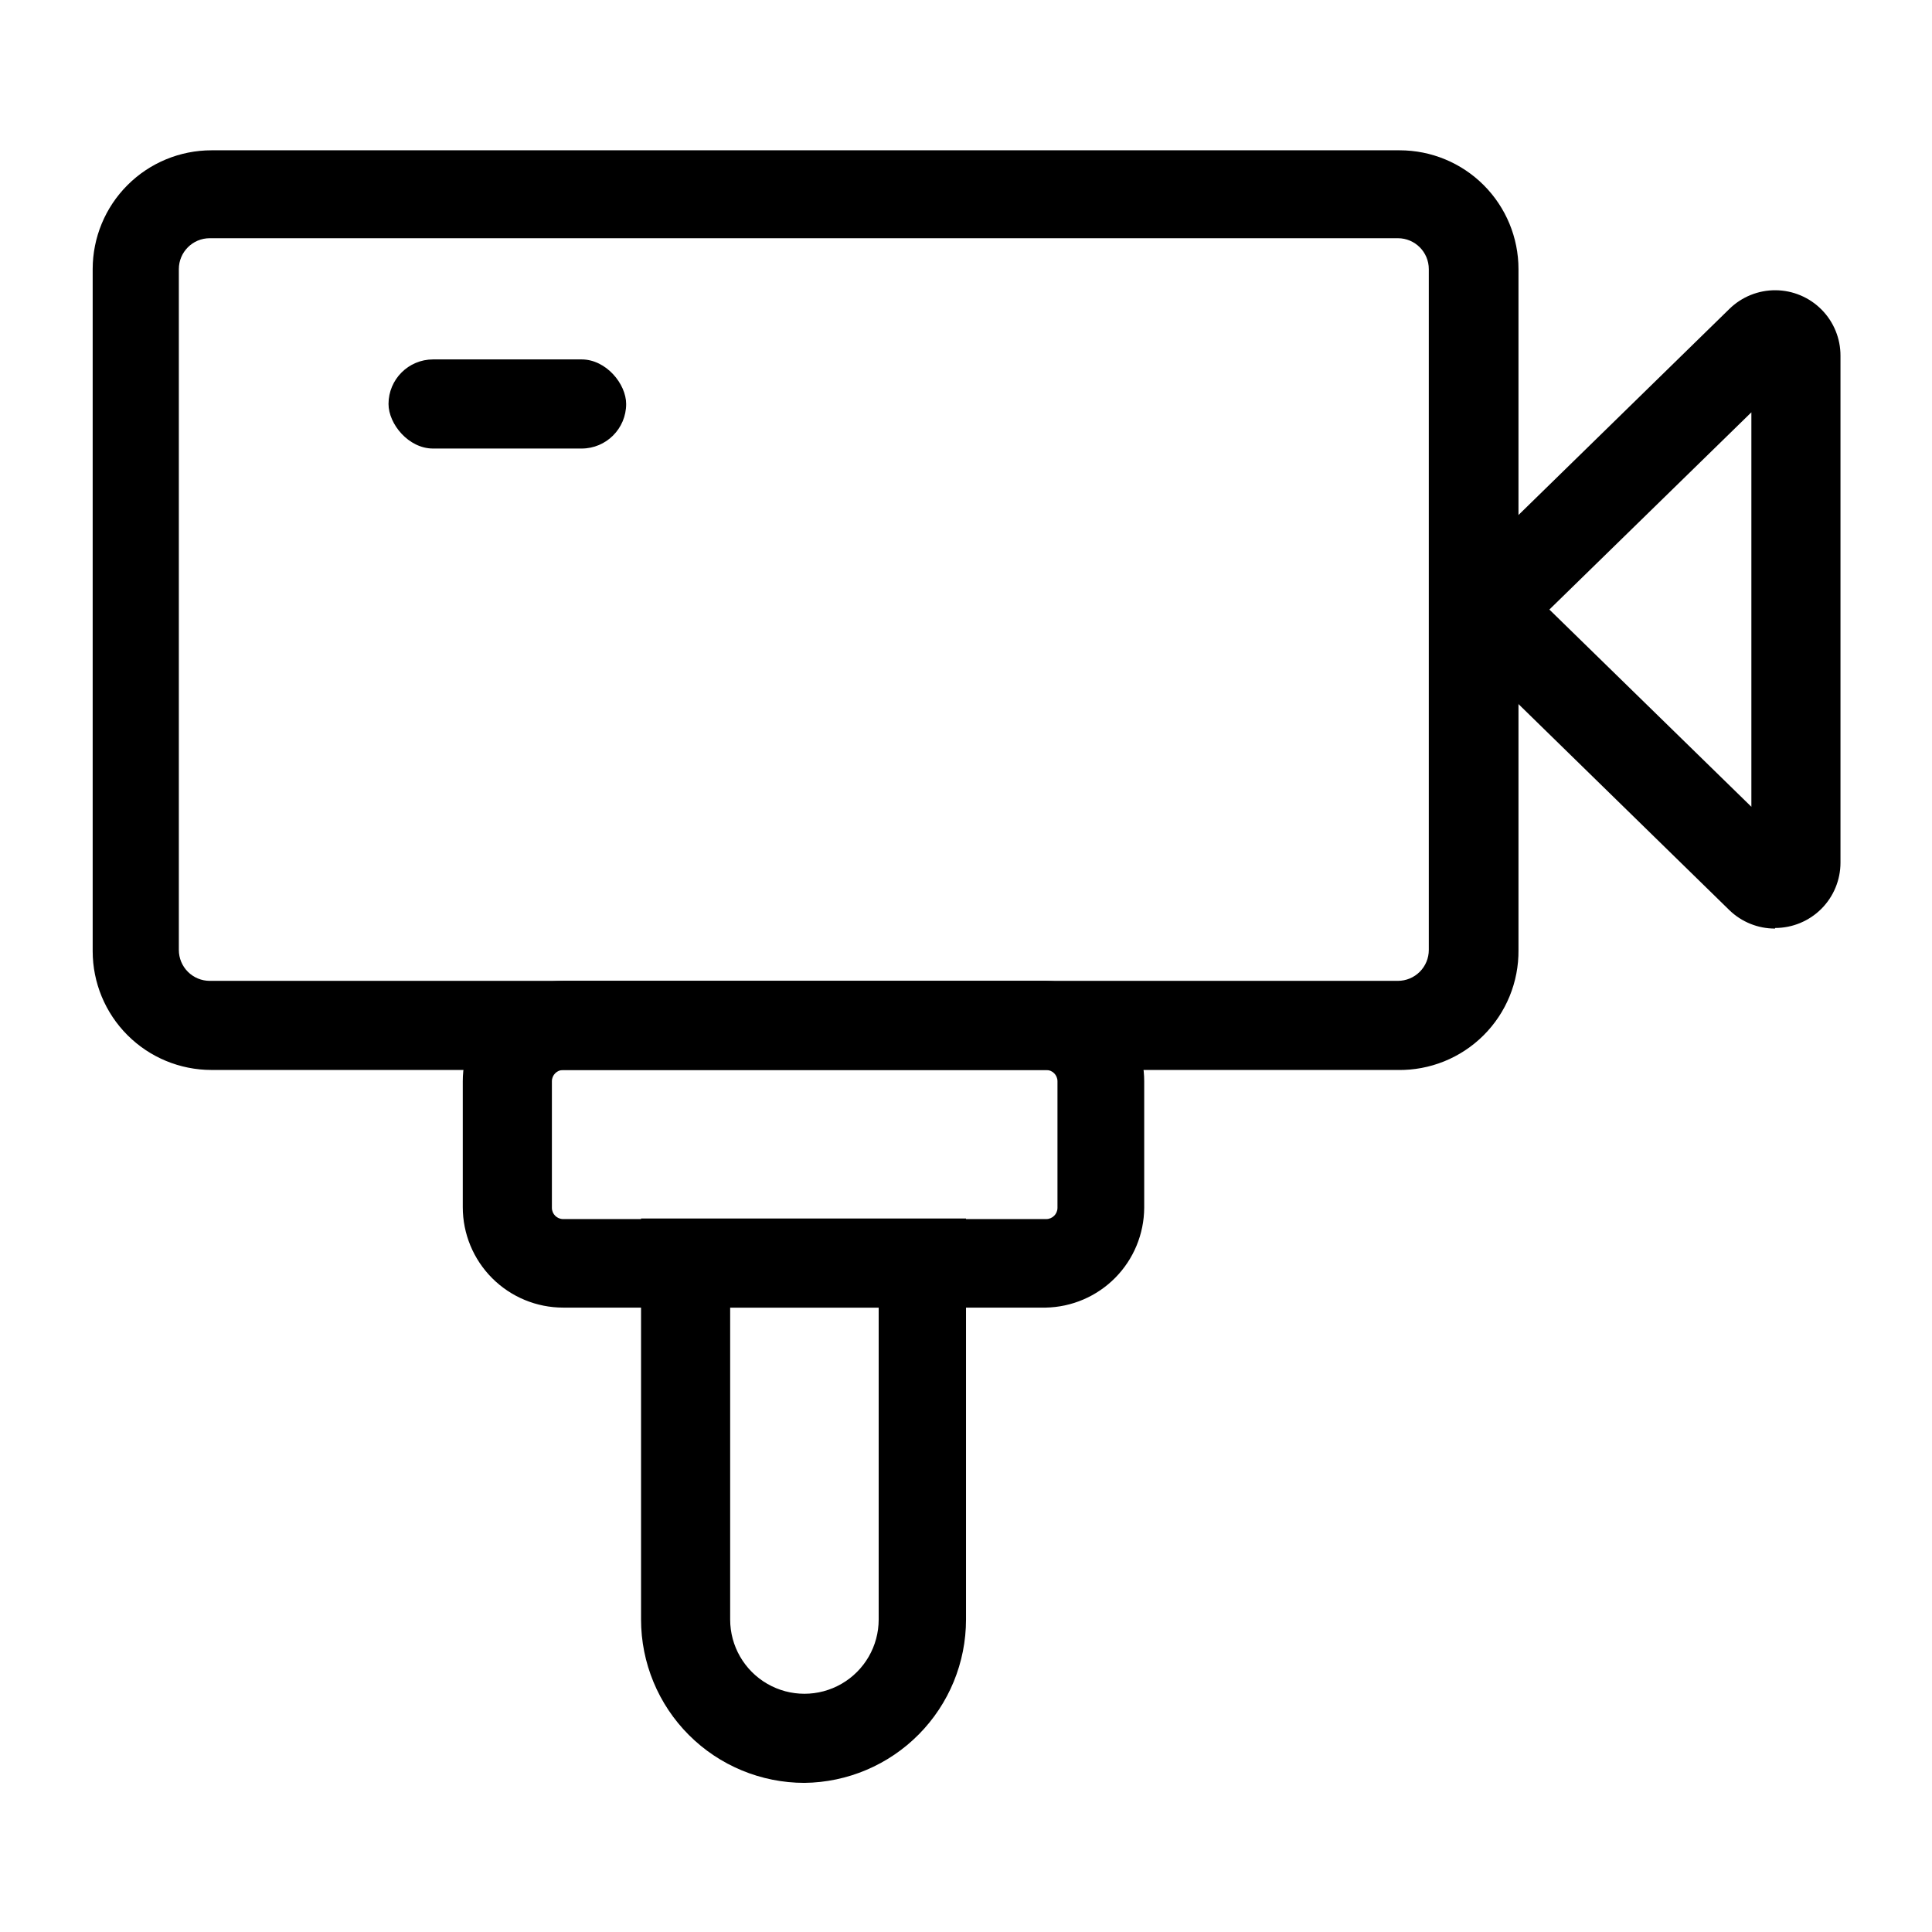
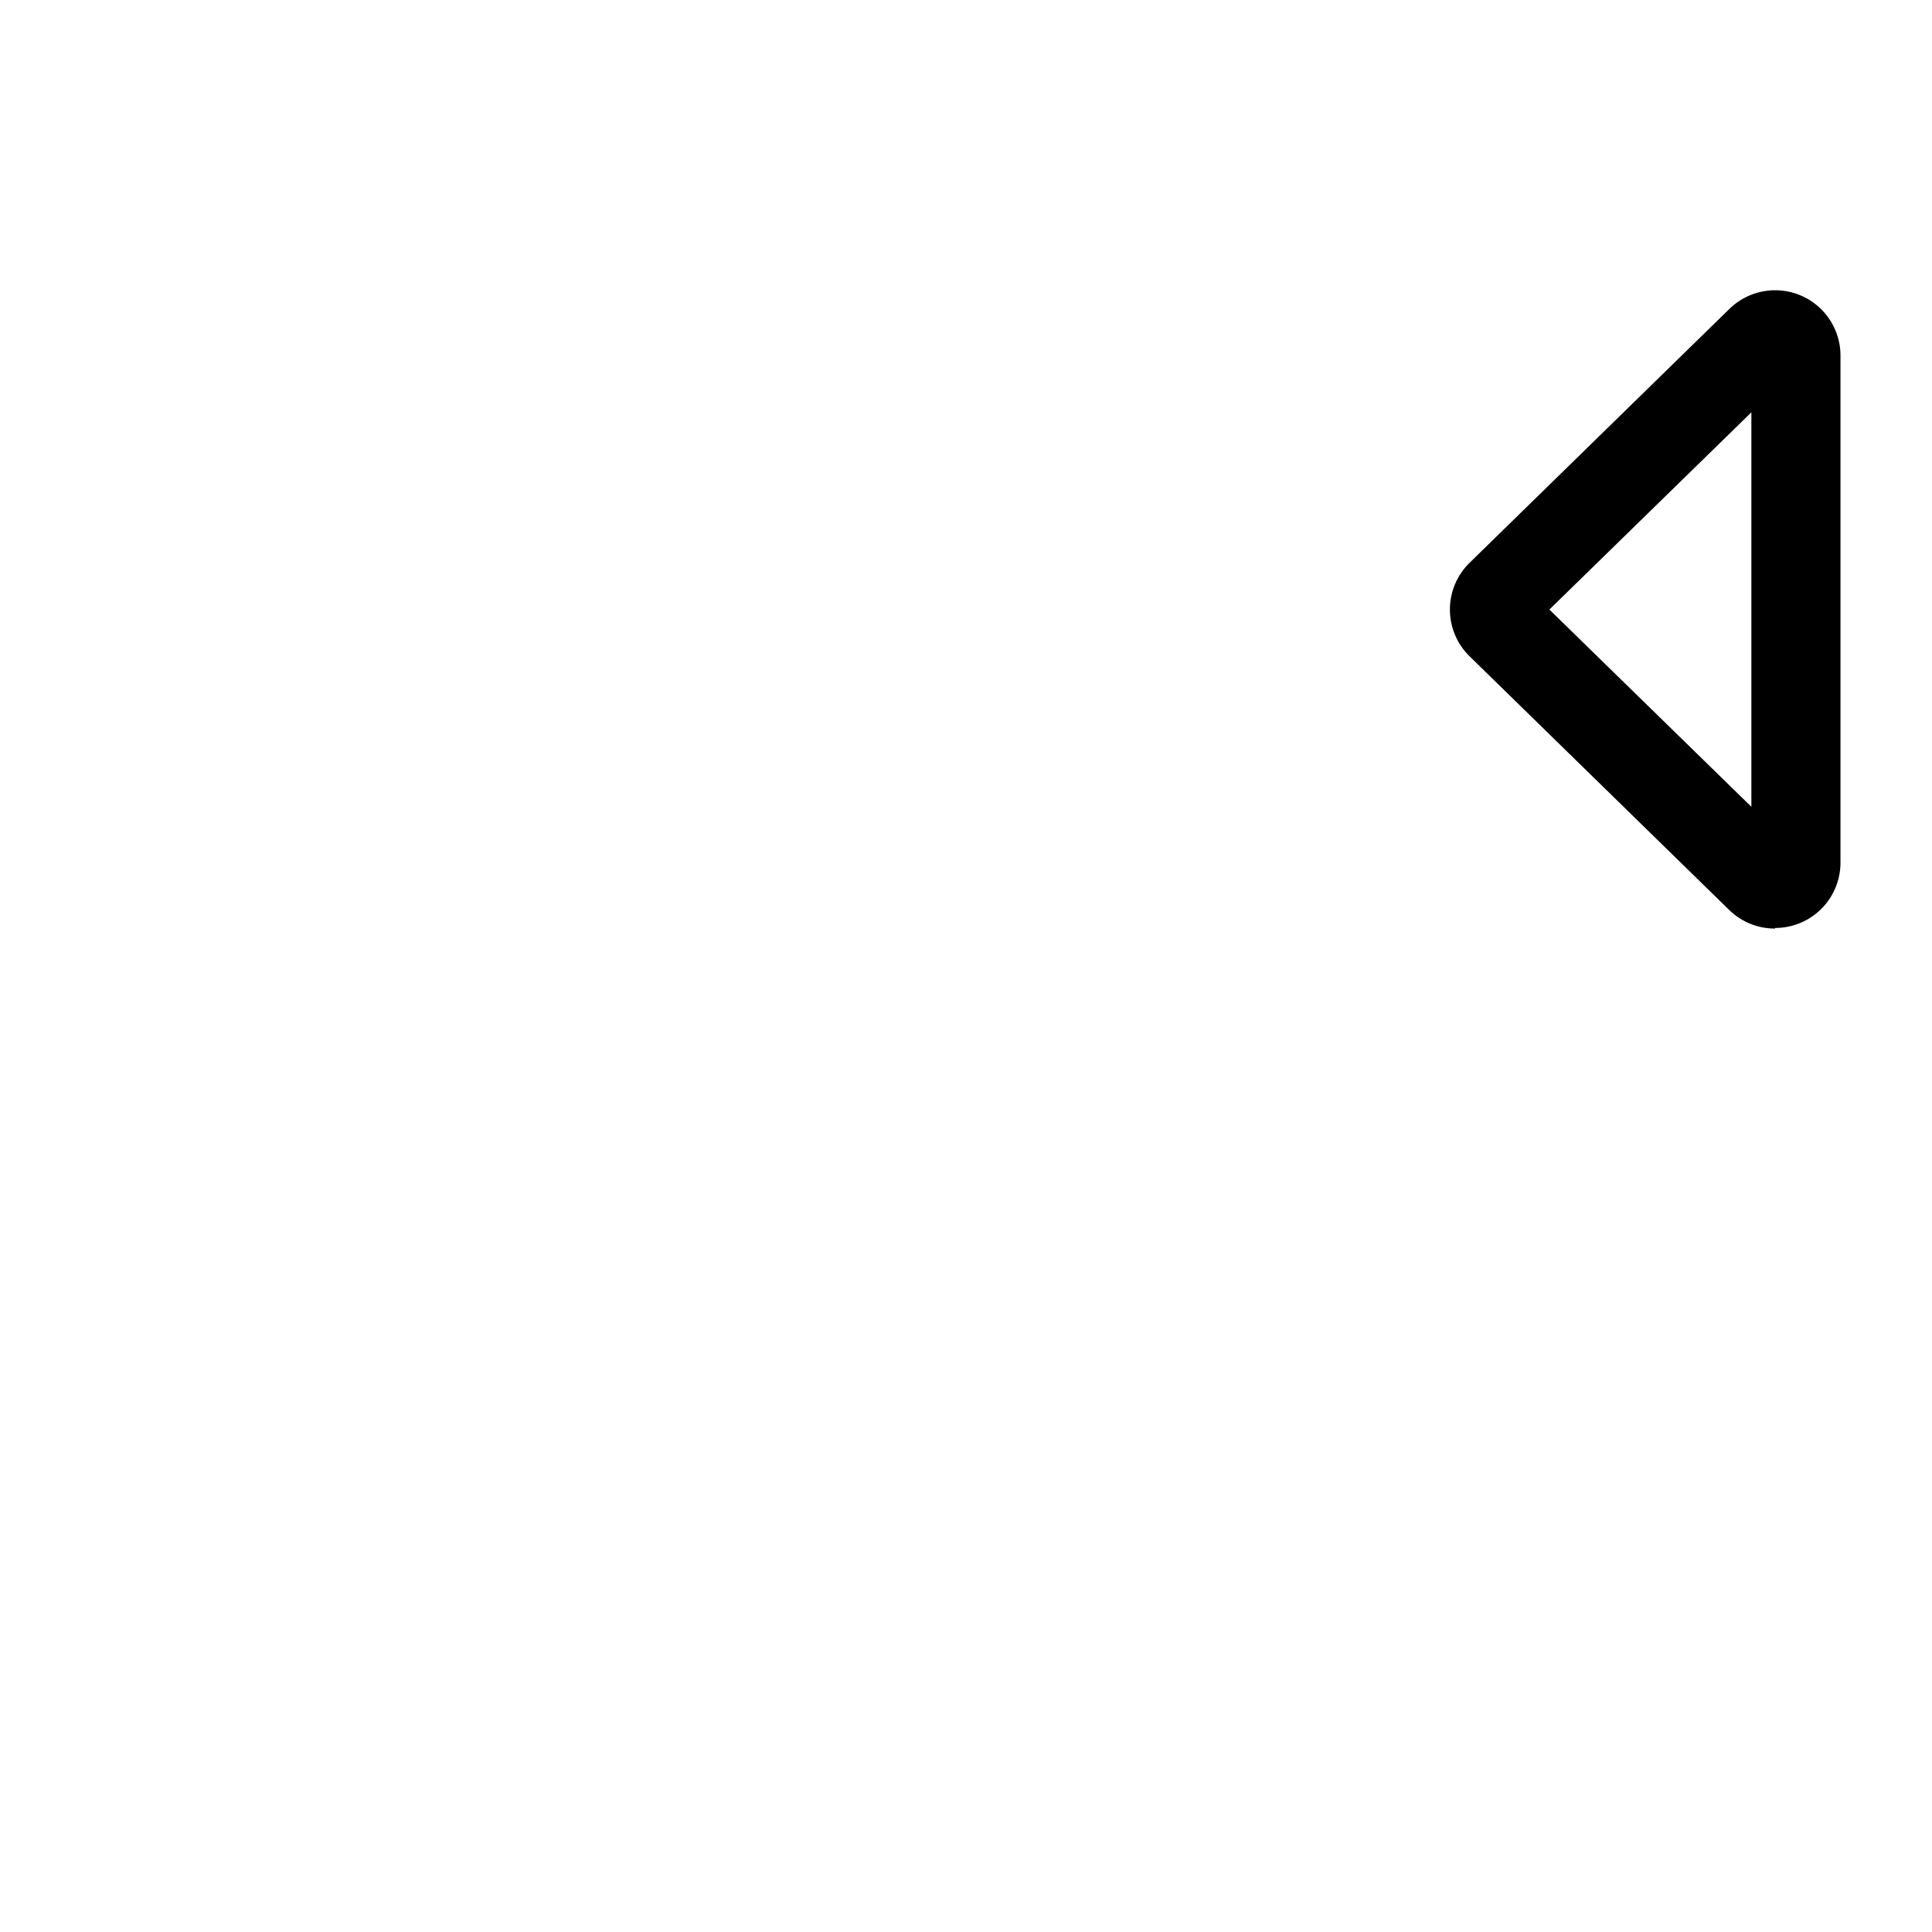
<svg xmlns="http://www.w3.org/2000/svg" fill="#000000" width="800px" height="800px" version="1.1" viewBox="144 144 512 512">
  <g>
-     <path d="m421.09 490.53h-127.84c-7.059 0-13.824-2.805-18.812-7.793-4.992-4.992-7.797-11.758-7.797-18.816v-33.375c0-7.059 2.805-13.824 7.797-18.816 4.988-4.988 11.754-7.793 18.812-7.793h128c6.945 0.164 13.555 3.043 18.406 8.012 4.856 4.973 7.574 11.648 7.57 18.598v33.535c-0.039 6.945-2.797 13.605-7.68 18.547-4.883 4.941-11.508 7.777-18.457 7.902zm-127.84-62.977c-1.652 0-2.992 1.34-2.992 2.992v33.535c0 1.652 1.34 2.988 2.992 2.988h128c1.652 0 2.992-1.336 2.992-2.988v-33.535c0-1.652-1.34-2.992-2.992-2.992z" />
-     <path d="m514.46 427.55h-314.41c-8.352 0-16.363-3.316-22.266-9.223-5.906-5.906-9.223-13.914-9.223-22.266v-180.74c0-8.352 3.316-16.359 9.223-22.266 5.902-5.906 13.914-9.223 22.266-9.223h314.88-0.004c8.352 0 16.359 3.316 22.266 9.223s9.223 13.914 9.223 22.266v180.43c0.086 8.488-3.258 16.652-9.277 22.641-6.016 5.988-14.195 9.293-22.684 9.164zm-314.88-220.42h0.004c-4.523 0-8.188 3.668-8.188 8.188v180.43c0 2.172 0.863 4.254 2.398 5.789 1.535 1.535 3.617 2.398 5.789 2.398h314.88-0.004c2.172 0 4.254-0.863 5.789-2.398s2.398-3.617 2.398-5.789v-180.43c0-4.519-3.664-8.188-8.188-8.188z" />
    <path d="m614.43 390.08c-4.523 0.02-8.875-1.73-12.125-4.879l-68.801-67.227c-3.367-3.262-5.266-7.75-5.266-12.438s1.898-9.176 5.266-12.438l68.801-67.227c3.273-3.207 7.68-4.988 12.262-4.953 4.582 0.039 8.961 1.887 12.184 5.148 3.219 3.258 5.016 7.66 4.996 12.242v134.3c0 4.59-1.824 8.996-5.07 12.246-3.25 3.246-7.652 5.07-12.246 5.07zm-59.828-84.543 53.531 52.27v-104.54z" />
-     <path d="m357.18 616.48c-11.484 0-22.496-4.562-30.617-12.684-8.117-8.117-12.68-19.133-12.68-30.613v-106.27h86.121v106.27c0 11.402-4.496 22.344-12.516 30.449-8.016 8.105-18.91 12.723-30.309 12.848zm-19.68-125.95v82.656c0 7.031 3.75 13.527 9.84 17.043 6.086 3.516 13.59 3.516 19.68 0 6.09-3.516 9.84-10.012 9.84-17.043v-82.656z" />
-     <path d="m258.77 239.25h39.359c6.519 0 11.809 6.519 11.809 11.809 0 6.519-5.285 11.809-11.809 11.809h-39.359c-6.519 0-11.809-6.519-11.809-11.809 0-6.519 5.285-11.809 11.809-11.809z" />
  </g>
</svg>